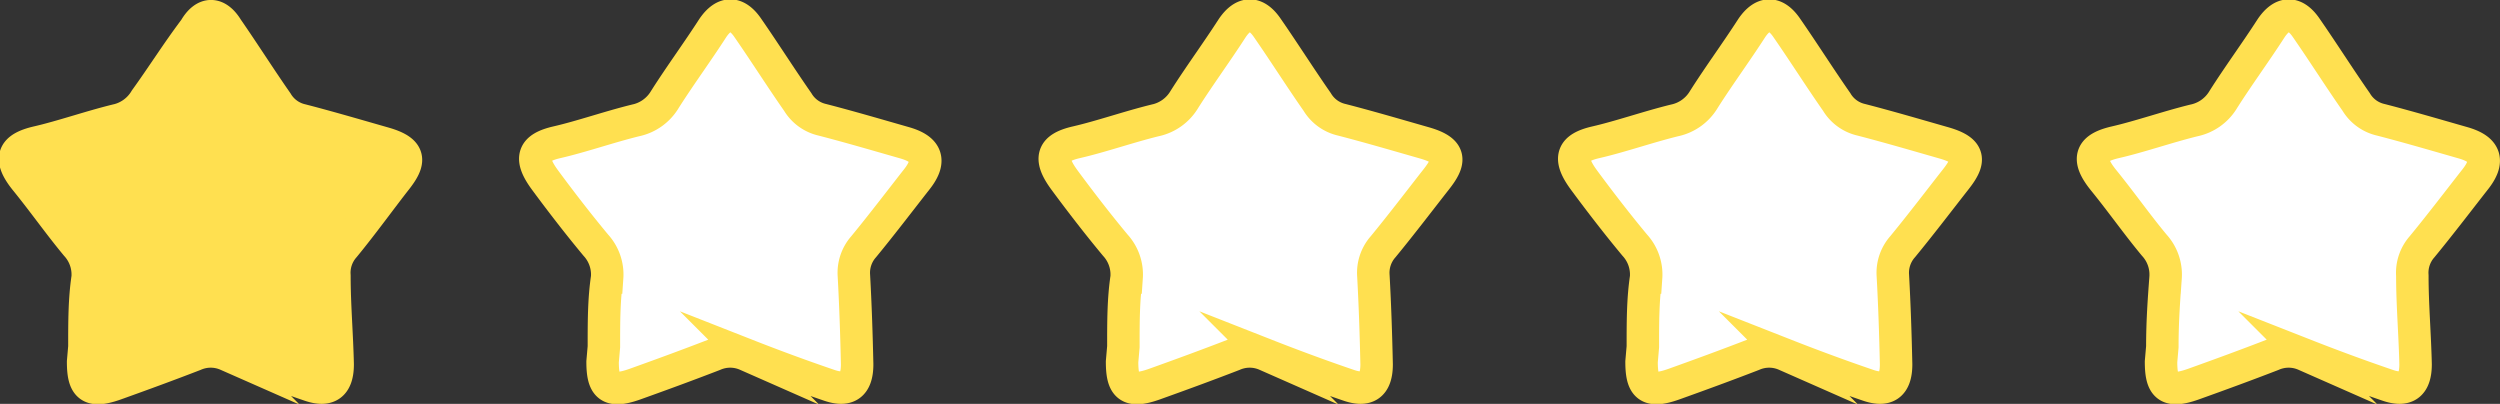
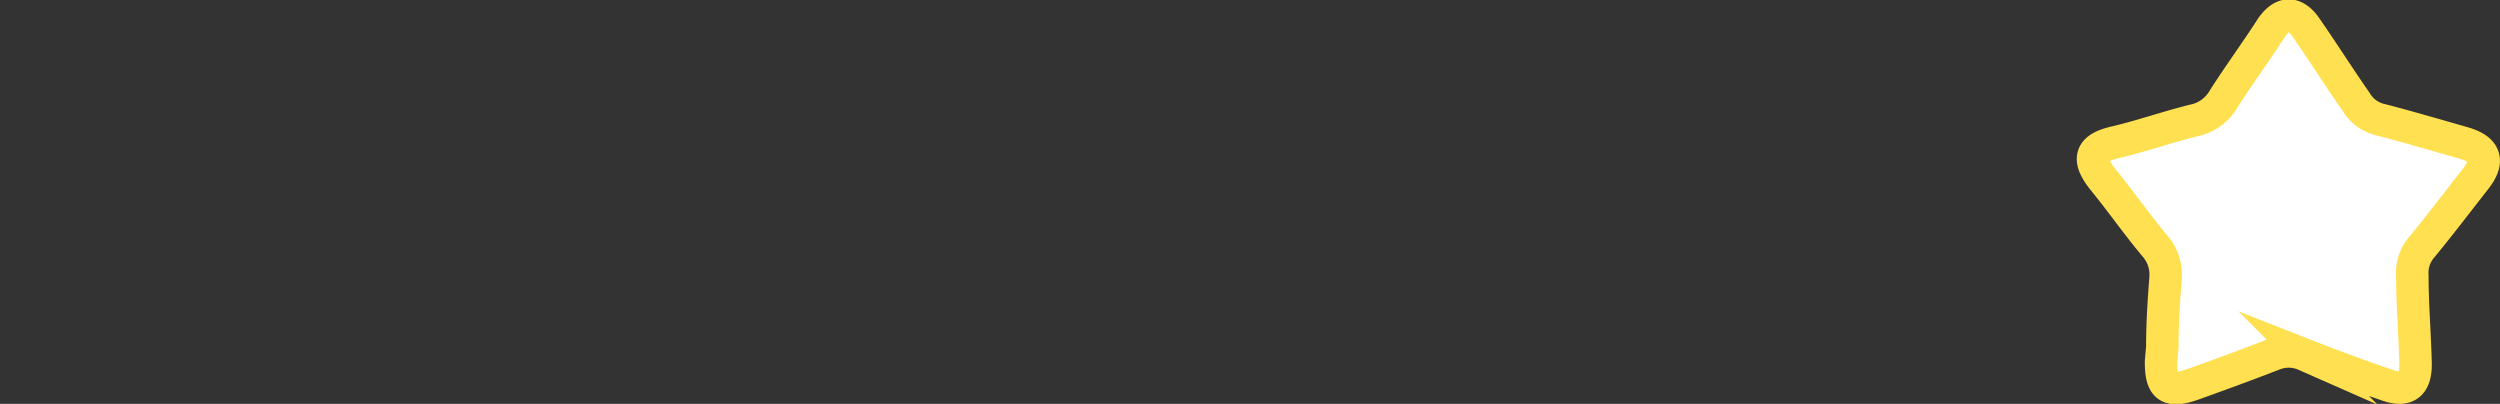
<svg xmlns="http://www.w3.org/2000/svg" viewBox="0 0 77 12.44">
  <rect x="0" y="0" width="77" height="12.44" fill="#333333" stroke="none" />
  <defs>
    <style>.cls-1{fill:#ffe050;}.cls-1,.cls-2{stroke:#ffe050;stroke-miterlimit:10;}.cls-2{fill:#fff;}</style>
  </defs>
  <g id="レイヤー_2" data-name="レイヤー 2">
    <g id="Article">
-       <path class="cls-1" d="M2.6,10.68c0-.78,0-1.46.1-2.13a1.34,1.34,0,0,0-.35-1c-.54-.65-1-1.31-1.56-2s-.37-1,.37-1.17,1.6-.47,2.41-.67a1.38,1.38,0,0,0,.91-.65C5,2.34,5.45,1.62,6,.89,6.3.37,6.69.37,7,.88c.52.75,1,1.51,1.53,2.27a1.19,1.19,0,0,0,.76.55c.85.22,1.7.47,2.54.71s.81.56.37,1.12S11.16,6.92,10.6,7.6a1.21,1.21,0,0,0-.3.89c0,.91.08,1.82.1,2.73,0,.64-.29.85-.88.64-.85-.29-1.69-.6-2.53-.93a1.24,1.24,0,0,0-1,0c-.8.31-1.62.61-2.43.9s-1,.06-1-.69Z" />
-       <path class="cls-2" d="M34.6,10.68c0-.78,0-1.46.1-2.13a1.34,1.34,0,0,0-.35-1c-.54-.65-1.05-1.31-1.56-2s-.37-1,.37-1.17,1.6-.47,2.41-.67a1.38,1.38,0,0,0,.91-.65c.47-.74,1-1.46,1.47-2.19.35-.52.74-.52,1.09,0,.52.75,1,1.51,1.53,2.27a1.19,1.19,0,0,0,.76.55c.85.22,1.7.47,2.54.71s.81.56.37,1.12S43.16,6.92,42.6,7.6a1.21,1.21,0,0,0-.3.89c.05.91.08,1.82.1,2.73,0,.64-.29.85-.88.64-.85-.29-1.69-.6-2.53-.93a1.24,1.24,0,0,0-1,0c-.8.31-1.62.61-2.43.9s-1,.06-1-.69Z" />
      <path class="cls-2" d="M66.6,10.68c0-.78.05-1.46.1-2.13a1.34,1.34,0,0,0-.35-1c-.54-.65-1-1.31-1.56-2s-.37-1,.37-1.17,1.6-.47,2.41-.67a1.38,1.38,0,0,0,.91-.65c.47-.74,1-1.46,1.47-2.19.35-.52.74-.52,1.09,0,.52.75,1,1.51,1.53,2.27a1.19,1.19,0,0,0,.76.55c.85.22,1.7.47,2.54.71.69.2.81.56.37,1.12S75.16,6.92,74.6,7.6a1.21,1.21,0,0,0-.3.89c0,.91.08,1.82.1,2.73,0,.64-.29.85-.88.64-.85-.29-1.69-.6-2.53-.93a1.24,1.24,0,0,0-1,0c-.8.31-1.62.61-2.43.9s-1,.06-1-.69Z" />
-       <path class="cls-2" d="M50.6,10.68c0-.78,0-1.46.1-2.13a1.34,1.34,0,0,0-.35-1c-.54-.65-1.05-1.31-1.56-2s-.37-1,.37-1.17,1.6-.47,2.41-.67a1.38,1.38,0,0,0,.91-.65c.47-.74,1-1.46,1.47-2.19.35-.52.74-.52,1.09,0,.52.75,1,1.51,1.53,2.27a1.19,1.19,0,0,0,.76.55c.85.22,1.7.47,2.54.71s.81.56.37,1.12S59.16,6.92,58.6,7.6a1.21,1.21,0,0,0-.3.89c.05.91.08,1.82.1,2.73,0,.64-.29.85-.88.64-.85-.29-1.69-.6-2.53-.93a1.24,1.24,0,0,0-1,0c-.8.31-1.62.61-2.43.9s-1,.06-1-.69Z" />
-       <path class="cls-2" d="M18.6,10.68c0-.78,0-1.46.1-2.13a1.34,1.34,0,0,0-.35-1c-.54-.65-1.05-1.31-1.56-2s-.37-1,.37-1.17,1.6-.47,2.41-.67a1.38,1.38,0,0,0,.91-.65c.47-.74,1-1.46,1.47-2.19.35-.52.74-.52,1.09,0,.52.75,1,1.51,1.53,2.27a1.19,1.19,0,0,0,.76.55c.85.22,1.7.47,2.54.71.69.2.81.56.37,1.12S27.16,6.92,26.6,7.6a1.21,1.21,0,0,0-.3.89c.05.91.08,1.82.1,2.73,0,.64-.29.85-.88.64-.85-.29-1.69-.6-2.53-.93a1.24,1.24,0,0,0-1,0c-.8.31-1.62.61-2.43.9s-1,.06-1-.69Z" />
    </g>
  </g>
</svg>